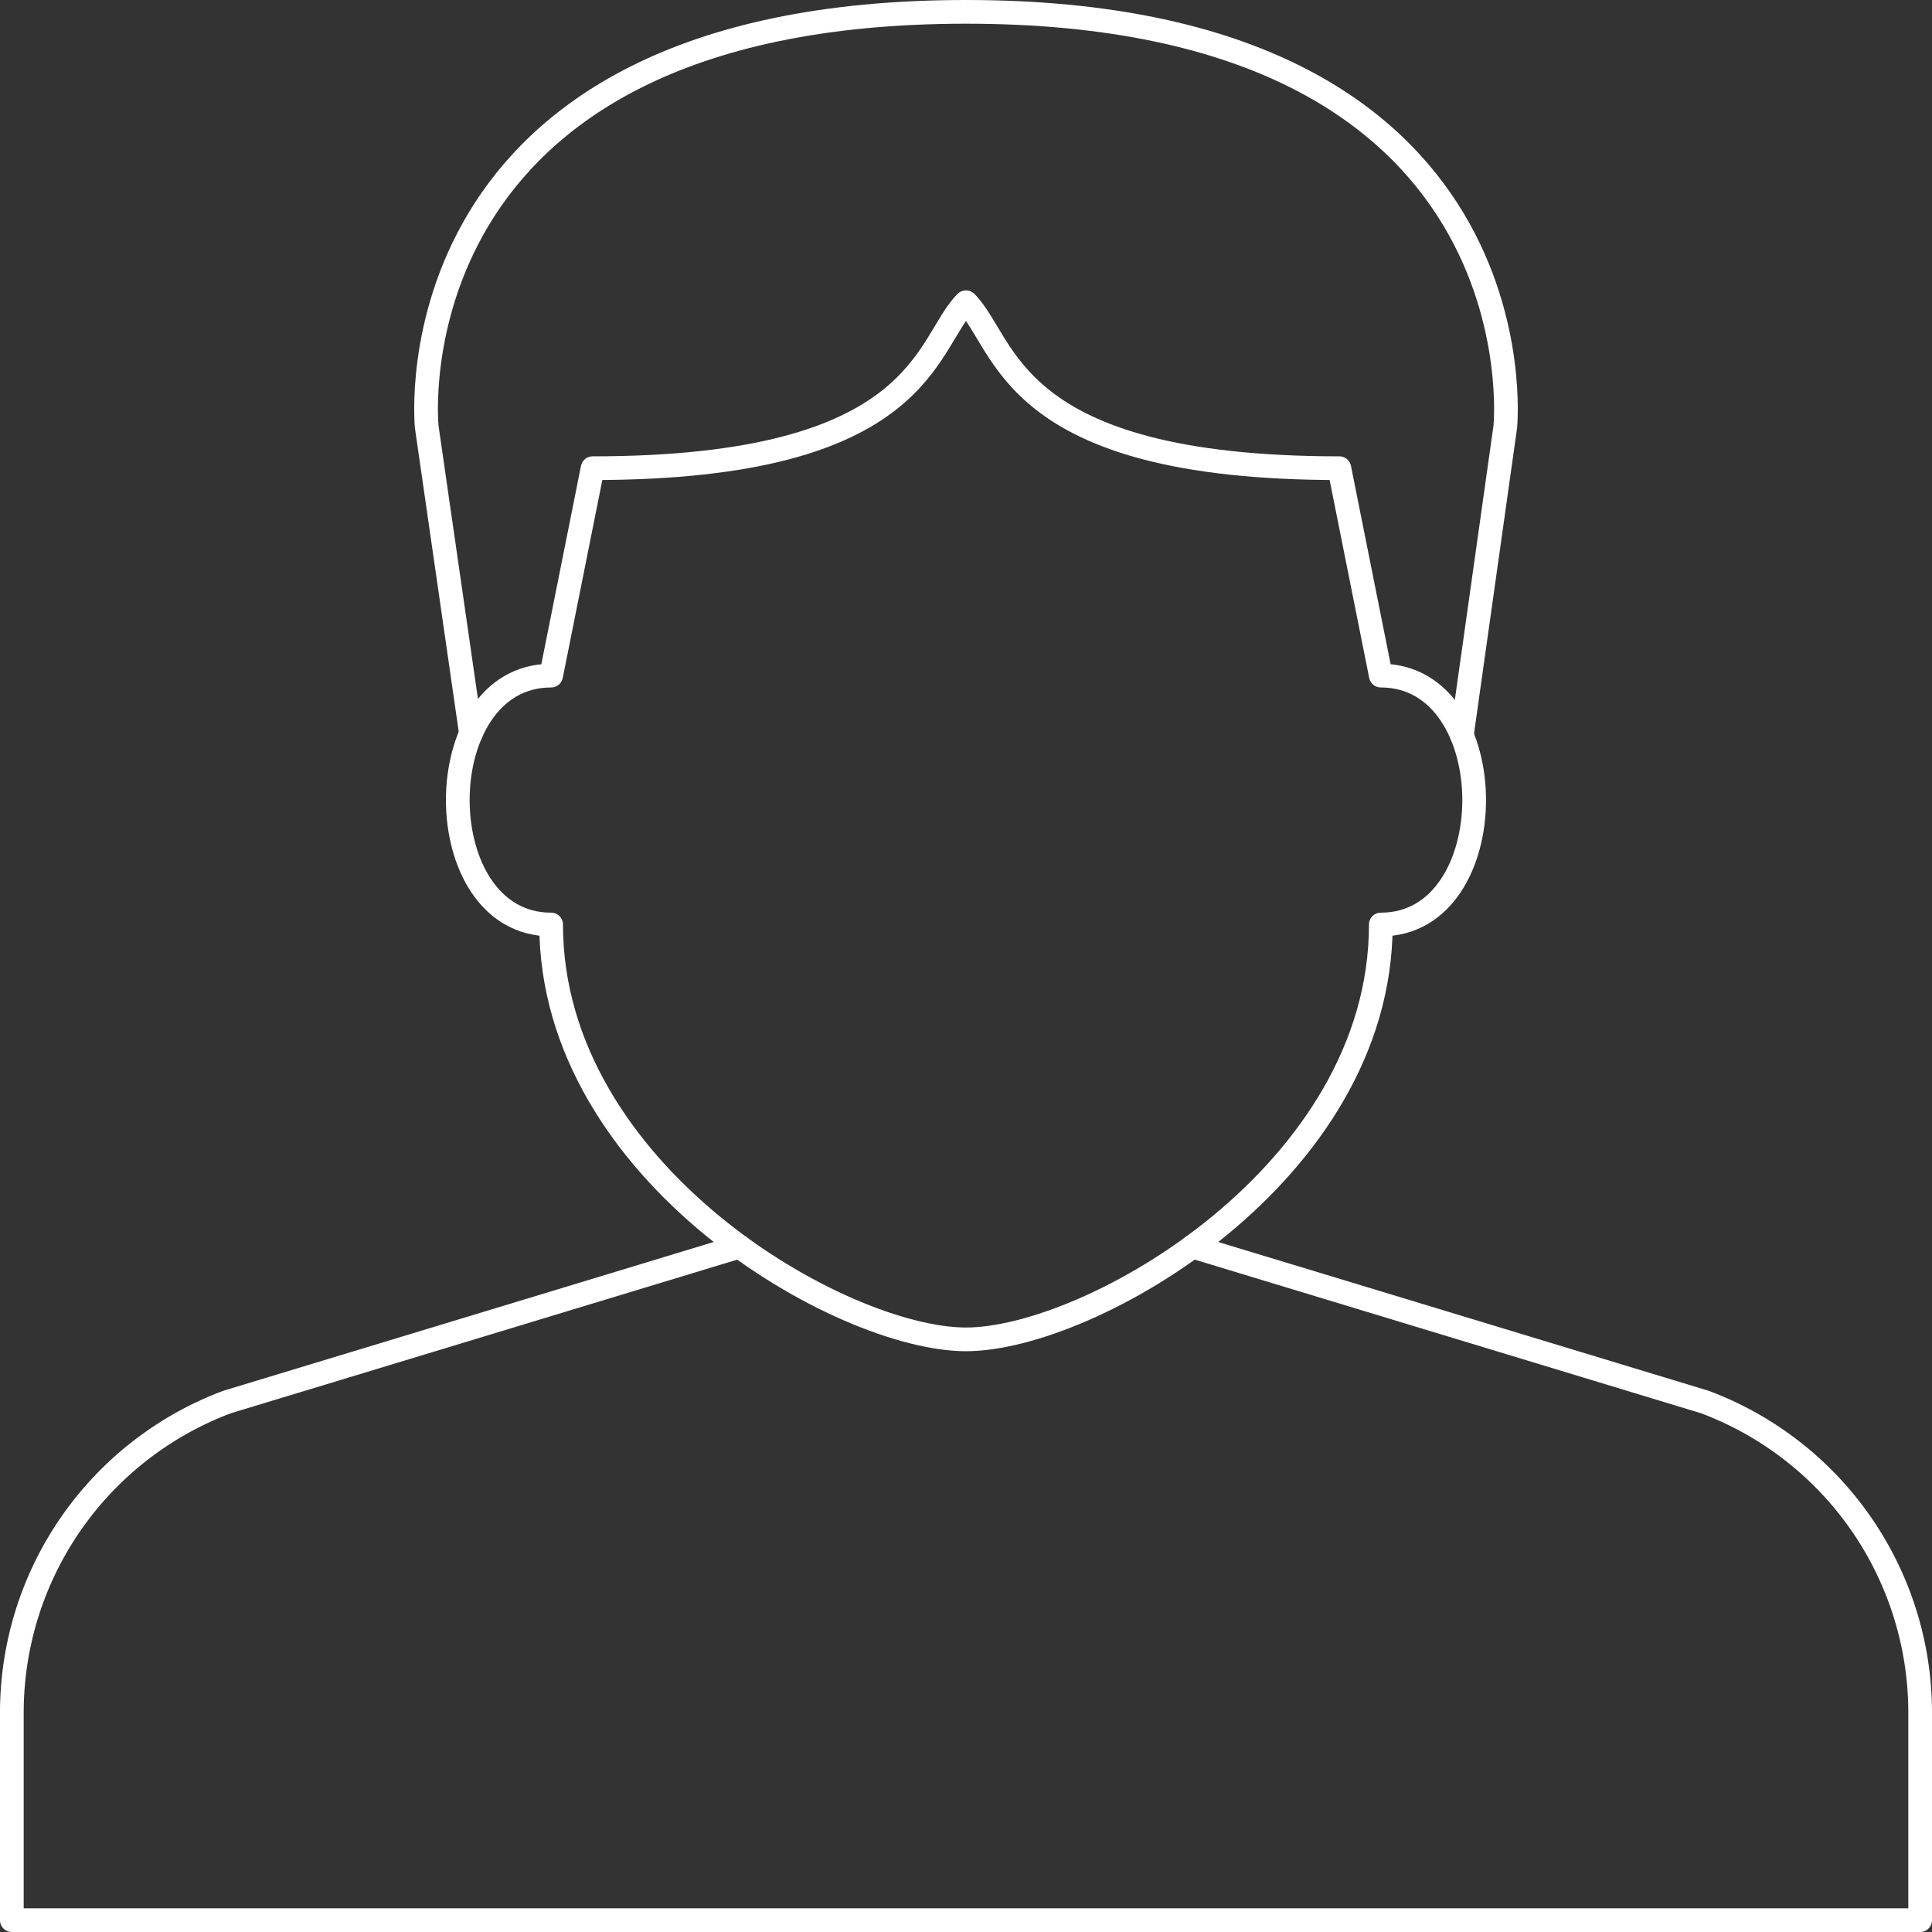
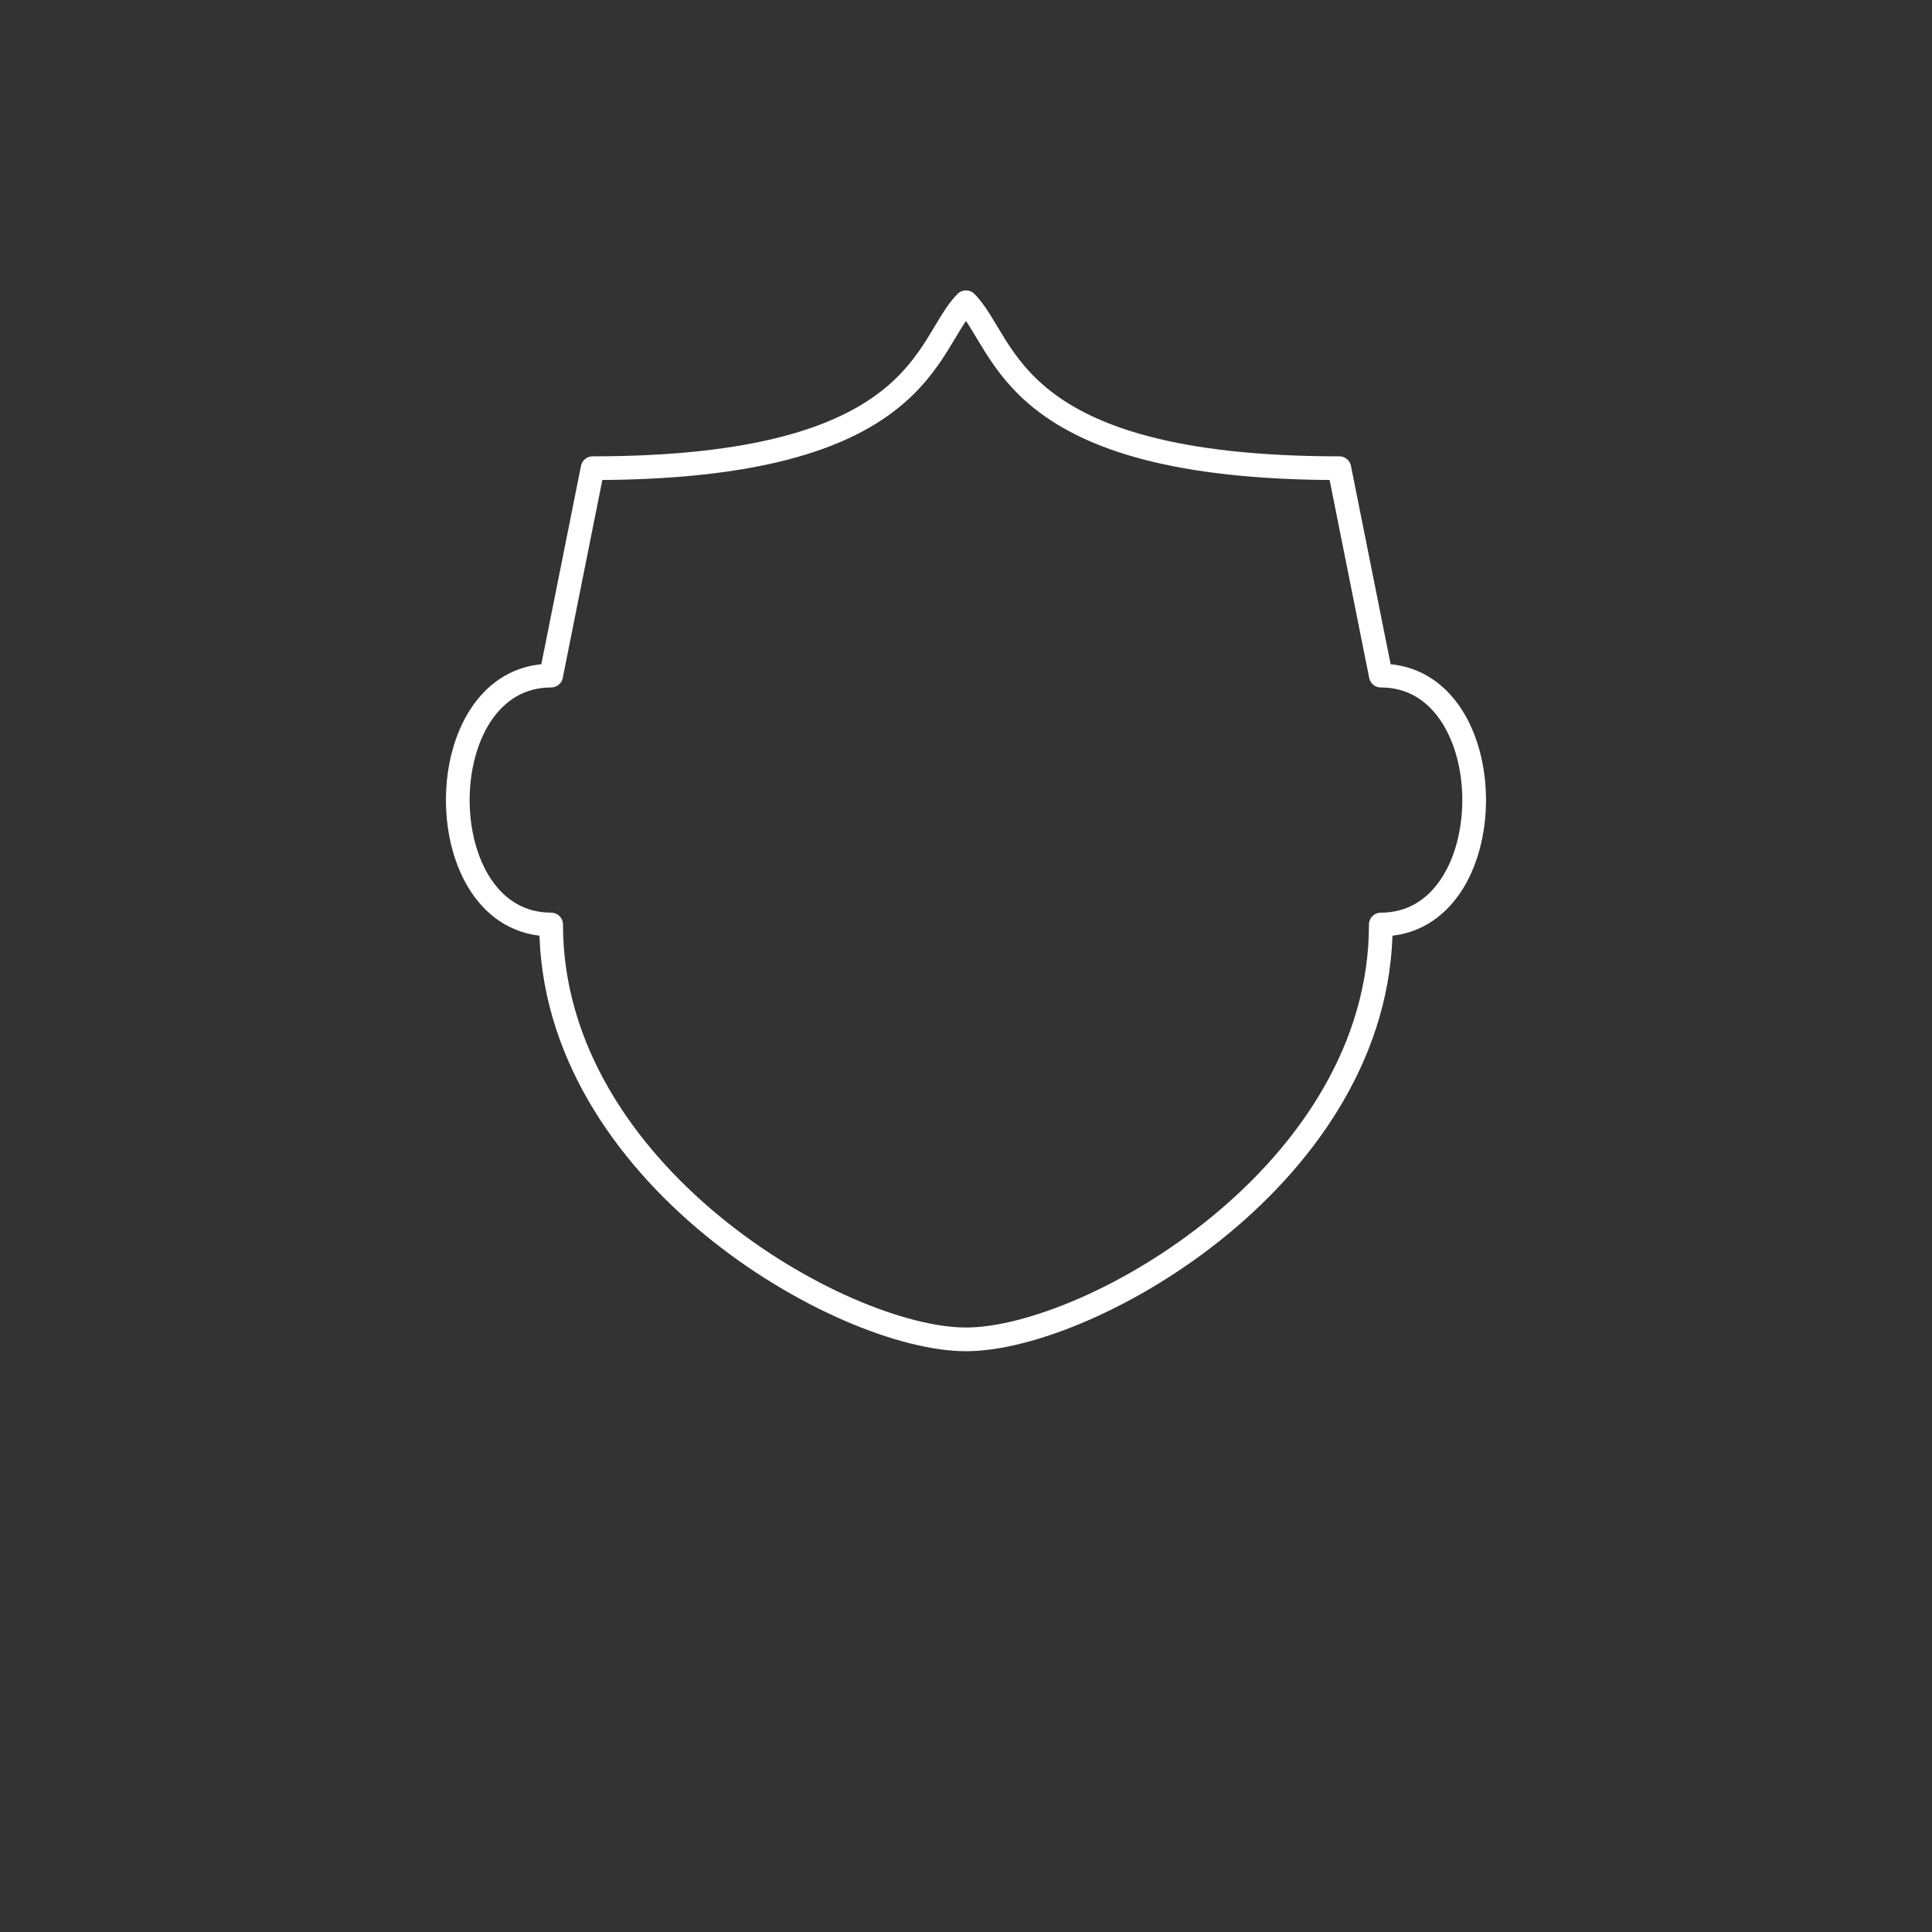
<svg xmlns="http://www.w3.org/2000/svg" width="81.5" height="81.5">
  <rect width="100%" height="100%" fill="#333333" stroke="none" />
  <g fill="none" stroke="#fff" stroke-linecap="round" stroke-linejoin="round" data-name="Groupe 68">
    <path d="M40.749 56.5c5.25 0 17.5-7 17.5-17.5 5.25 0 5.25-10.5 0-10.5l-1.75-8.75c-14 0-14-5.25-15.75-7-1.75 1.75-1.75 7-15.75 7l-1.75 8.75c-5.25 0-5.25 10.5 0 10.5 0 10.5 12.251 17.5 17.5 17.5Z" data-name="Tracé 66" />
-     <path d="M61.666 31.015 63.5 18S65.25.5 40.75.5 18 18 18 18l1.866 12.934" data-name="Tracé 67" />
-     <path d="M31.193 52.586 9.584 59.142A13.994 13.994 0 0 0 .5 72.25V81H81v-8.75a13.994 13.994 0 0 0-9.085-13.108l-21.609-6.556" data-name="Tracé 68" />
  </g>
</svg>